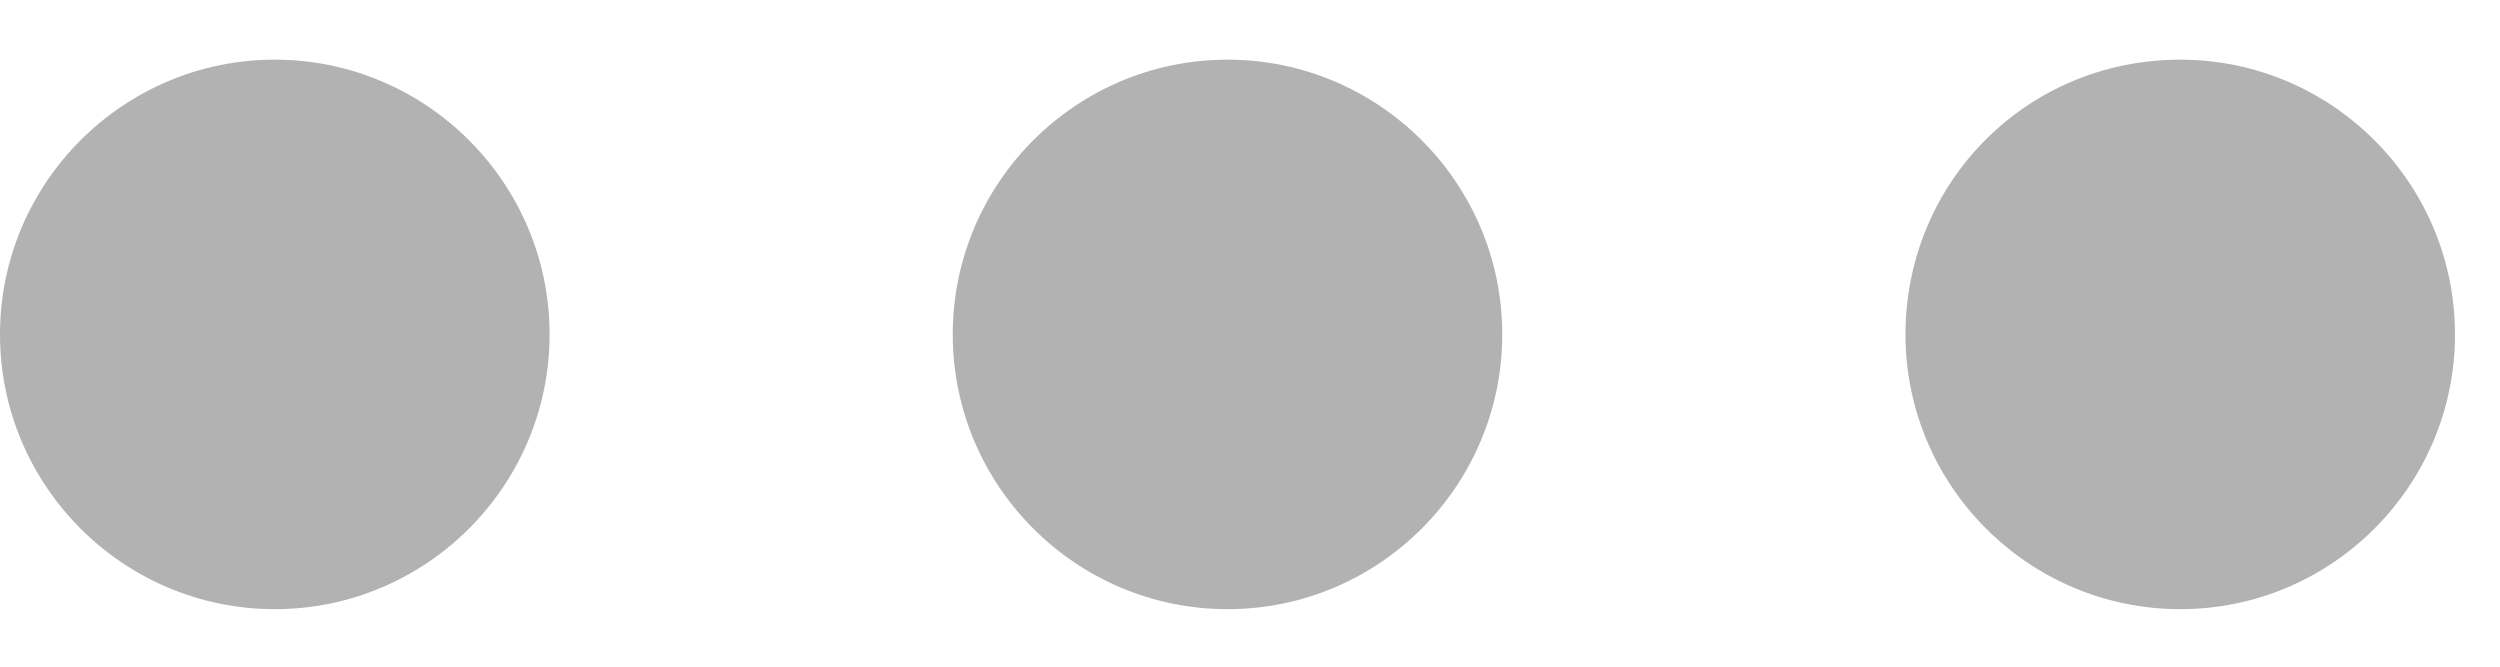
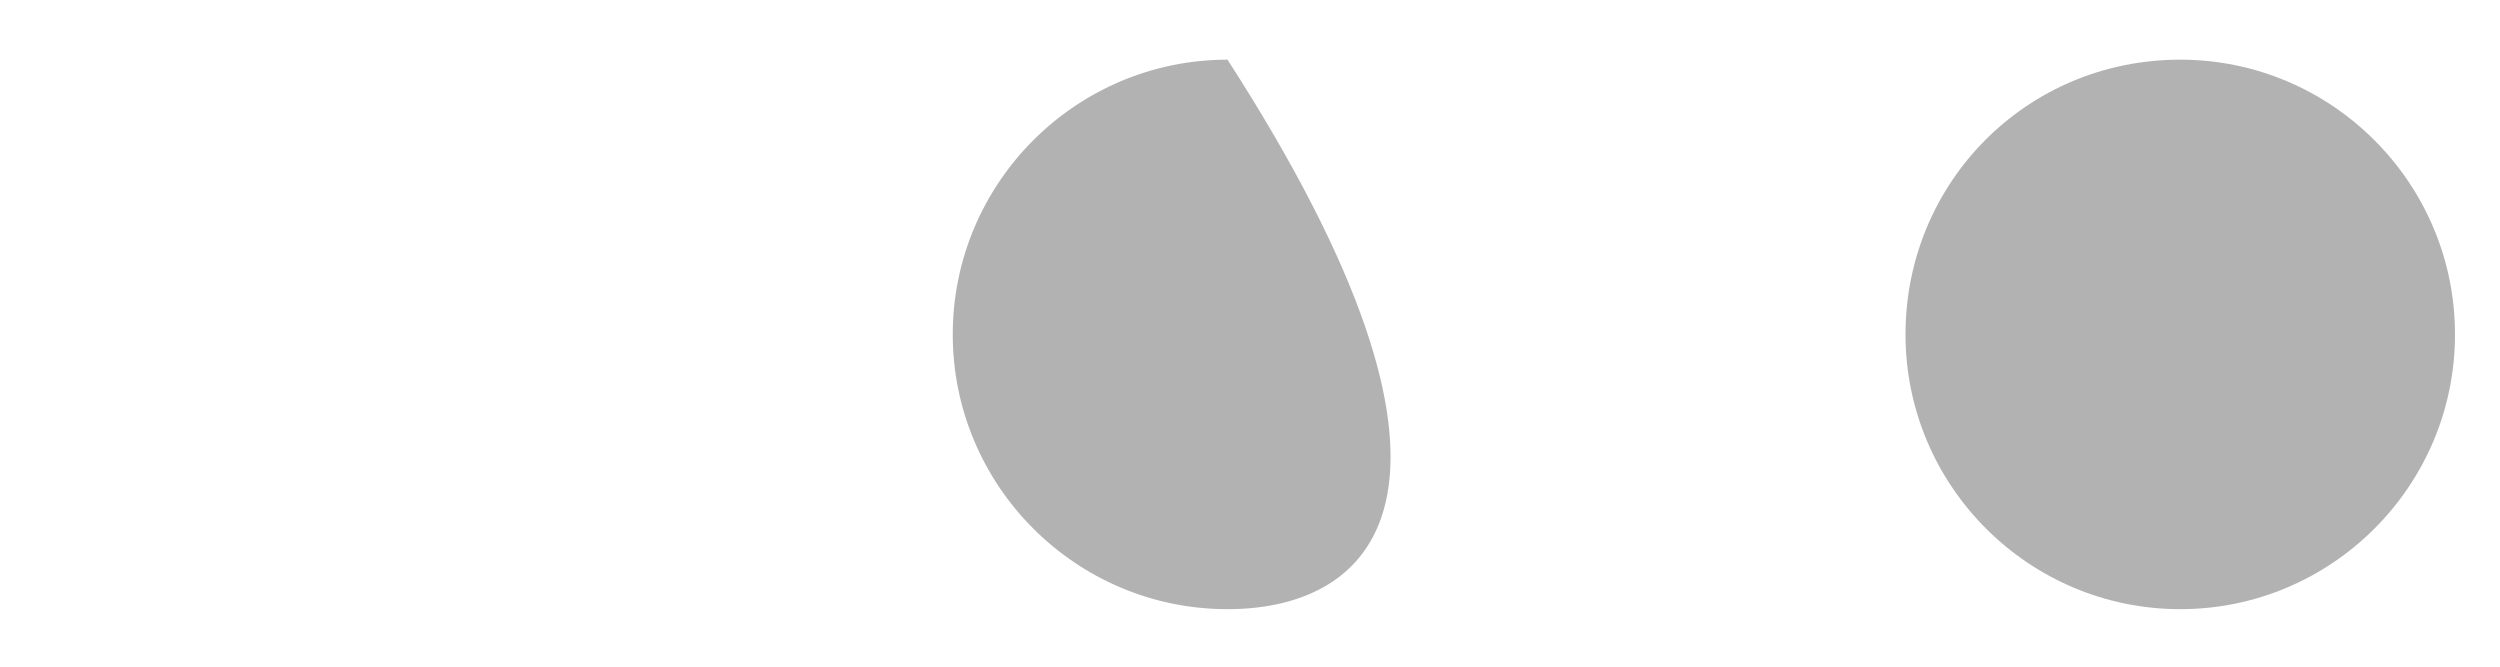
<svg xmlns="http://www.w3.org/2000/svg" width="30" height="8" viewBox="0 0 30 8" fill="none">
-   <path d="M3.297 0.716C5.115 0.716 6.595 2.195 6.595 4.013C6.595 5.831 5.115 7.31 3.297 7.31C1.479 7.31 0 5.831 0 4.013C0 2.195 1.479 0.716 3.297 0.716Z" fill="#B2B2B2" />
-   <path d="M14.73 0.716C16.548 0.716 18.027 2.195 18.027 4.013C18.027 5.831 16.548 7.31 14.73 7.31C12.912 7.31 11.433 5.831 11.433 4.013C11.433 2.195 12.912 0.716 14.73 0.716Z" fill="#B2B2B2" />
+   <path d="M14.73 0.716C18.027 5.831 16.548 7.31 14.73 7.31C12.912 7.31 11.433 5.831 11.433 4.013C11.433 2.195 12.912 0.716 14.73 0.716Z" fill="#B2B2B2" />
  <path d="M26.163 0.716C27.981 0.716 29.46 2.195 29.46 4.013C29.46 5.831 27.981 7.31 26.163 7.31C24.345 7.31 22.866 5.831 22.866 4.013C22.866 2.195 24.314 0.716 26.163 0.716Z" fill="#B2B2B2" />
</svg>